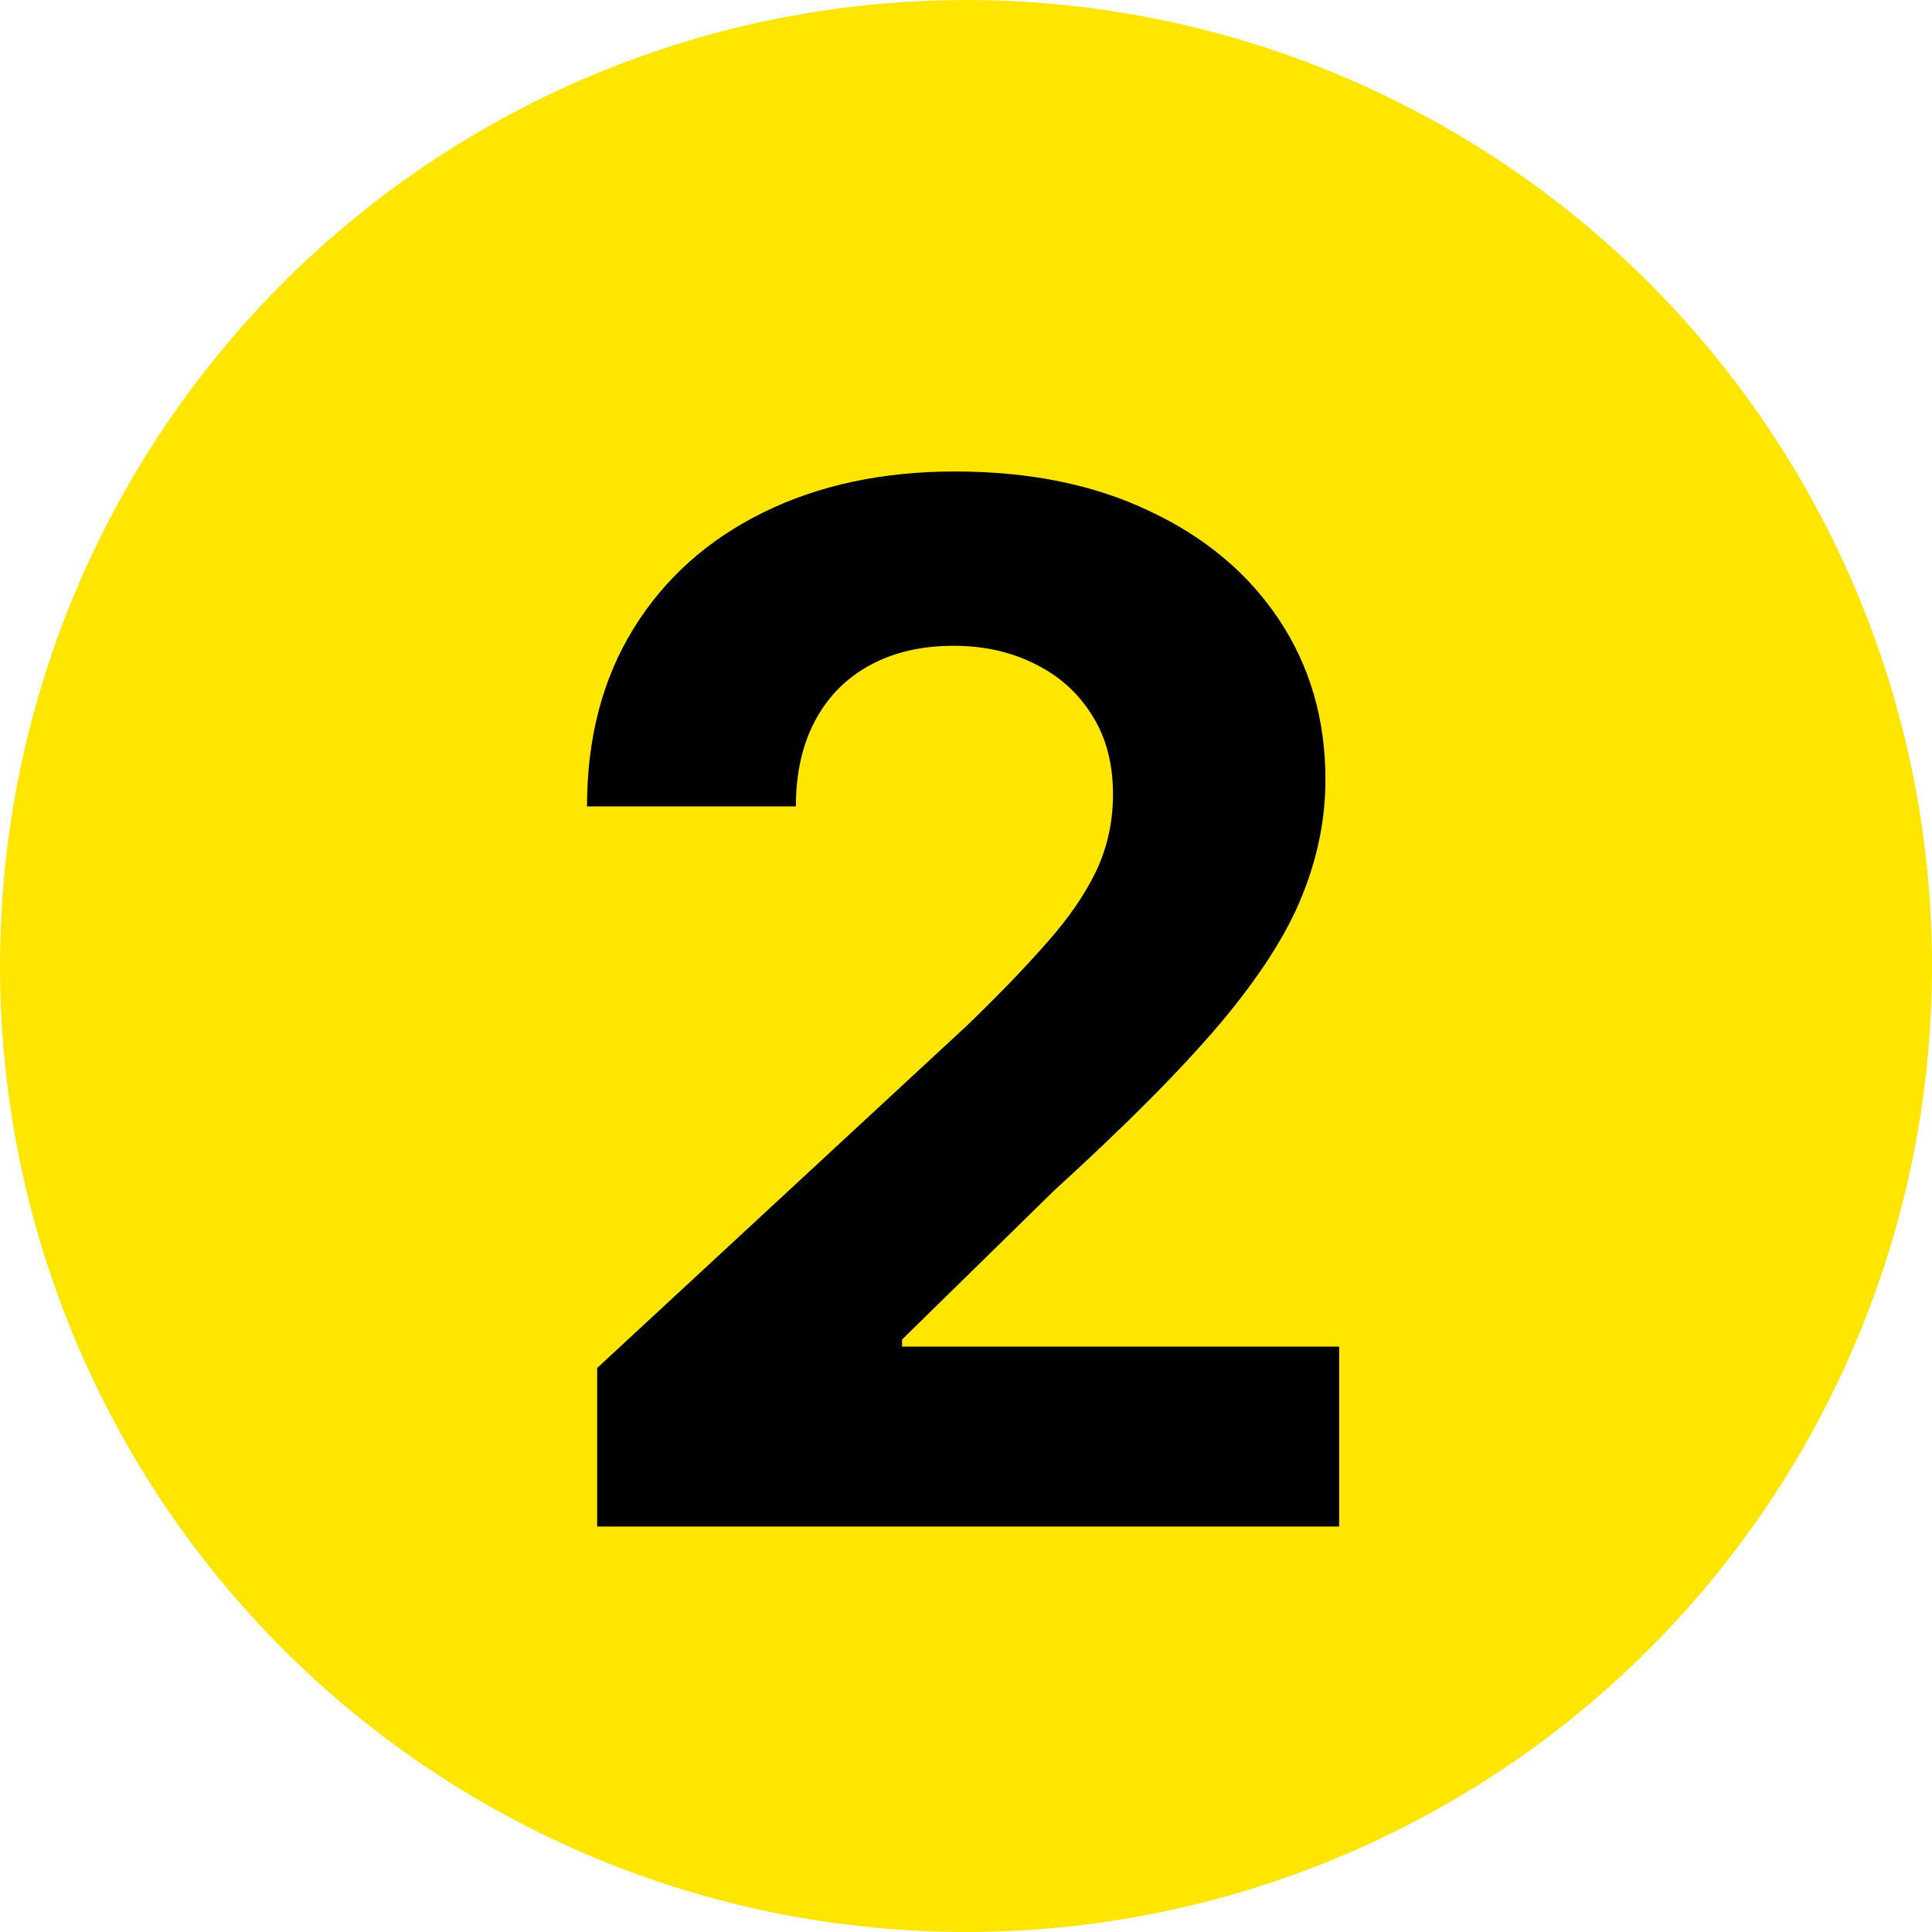
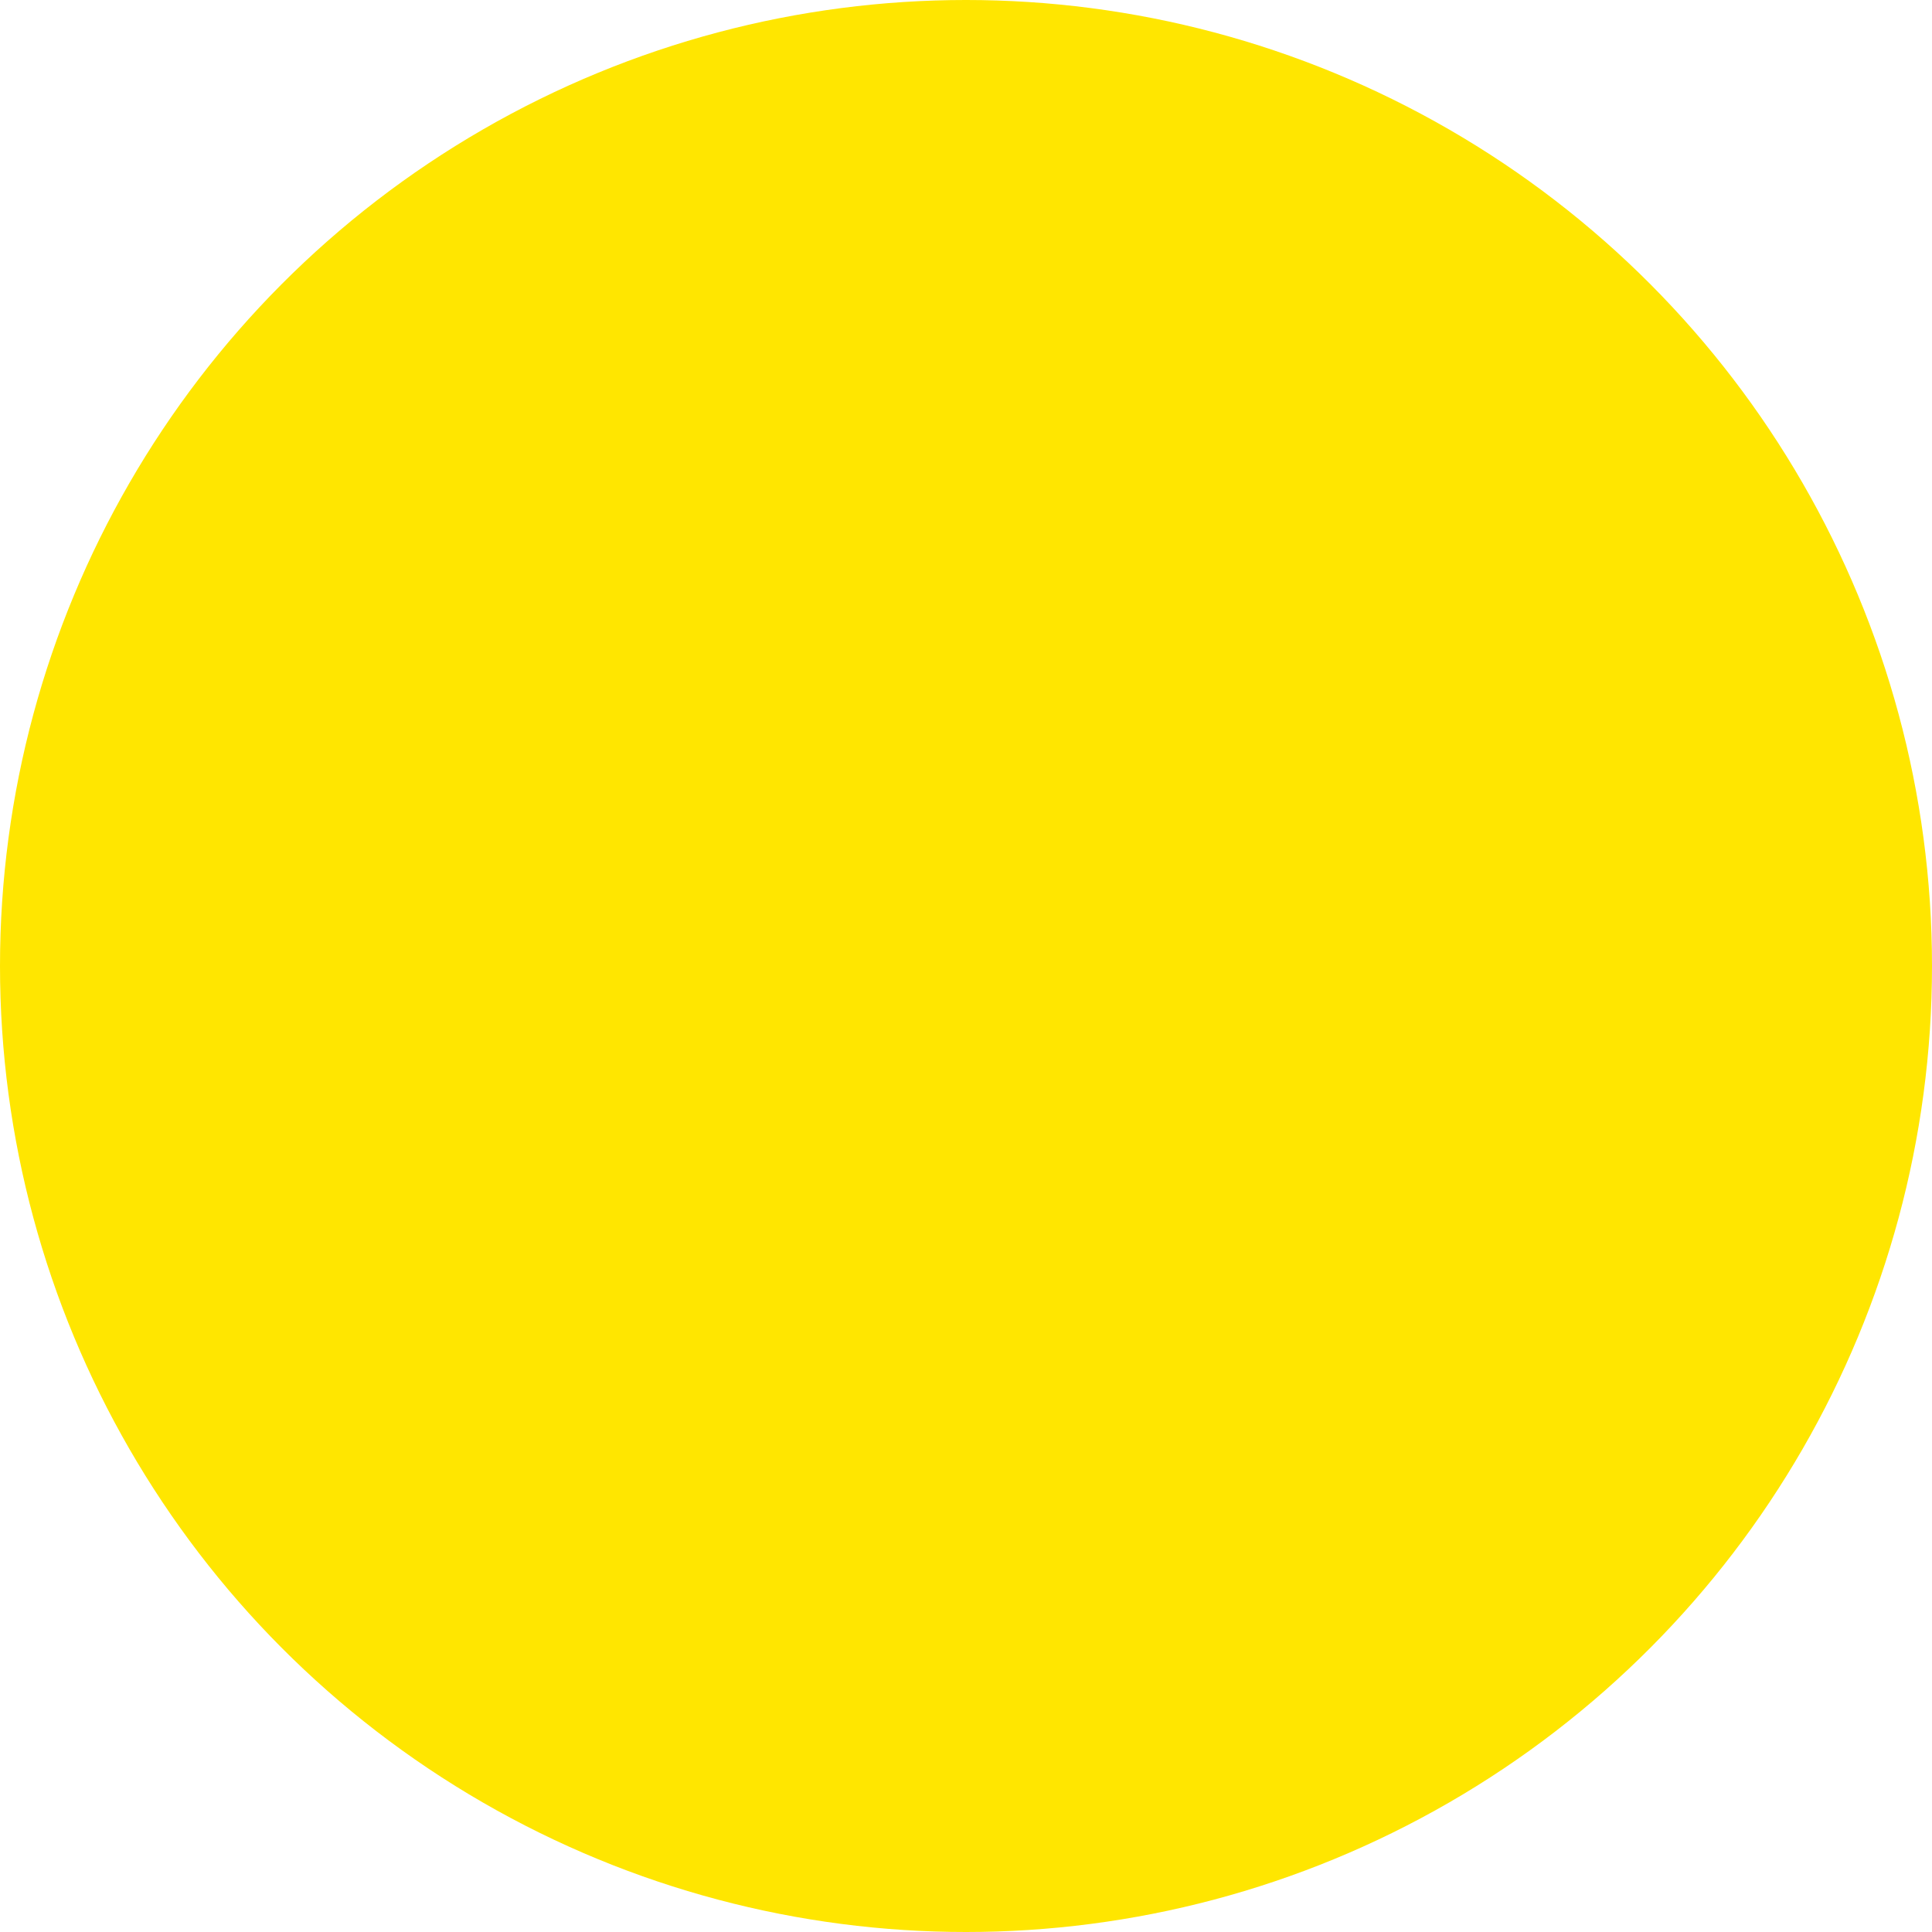
<svg xmlns="http://www.w3.org/2000/svg" width="324" height="324" viewBox="0 0 324 324" fill="none">
  <circle cx="162" cy="162" r="162" fill="#FFE600" />
-   <path d="M100.148 256V229.409L162.278 171.881C167.563 166.767 171.994 162.165 175.574 158.074C179.21 153.983 181.966 149.977 183.841 146.057C185.716 142.08 186.653 137.79 186.653 133.188C186.653 128.074 185.489 123.67 183.159 119.977C180.83 116.227 177.648 113.358 173.614 111.369C169.58 109.324 165.006 108.301 159.892 108.301C154.551 108.301 149.892 109.381 145.915 111.54C141.938 113.699 138.869 116.795 136.71 120.83C134.551 124.864 133.472 129.665 133.472 135.233H98.443C98.443 123.812 101.028 113.898 106.199 105.489C111.369 97.079 118.614 90.574 127.932 85.972C137.25 81.369 147.989 79.068 160.148 79.068C172.648 79.068 183.528 81.284 192.79 85.716C202.108 90.091 209.352 96.171 214.523 103.955C219.693 111.739 222.278 120.659 222.278 130.716C222.278 137.307 220.972 143.812 218.358 150.233C215.801 156.653 211.227 163.784 204.636 171.625C198.045 179.409 188.756 188.756 176.767 199.665L151.284 224.636V225.83H224.58V256H100.148Z" fill="black" />
</svg>